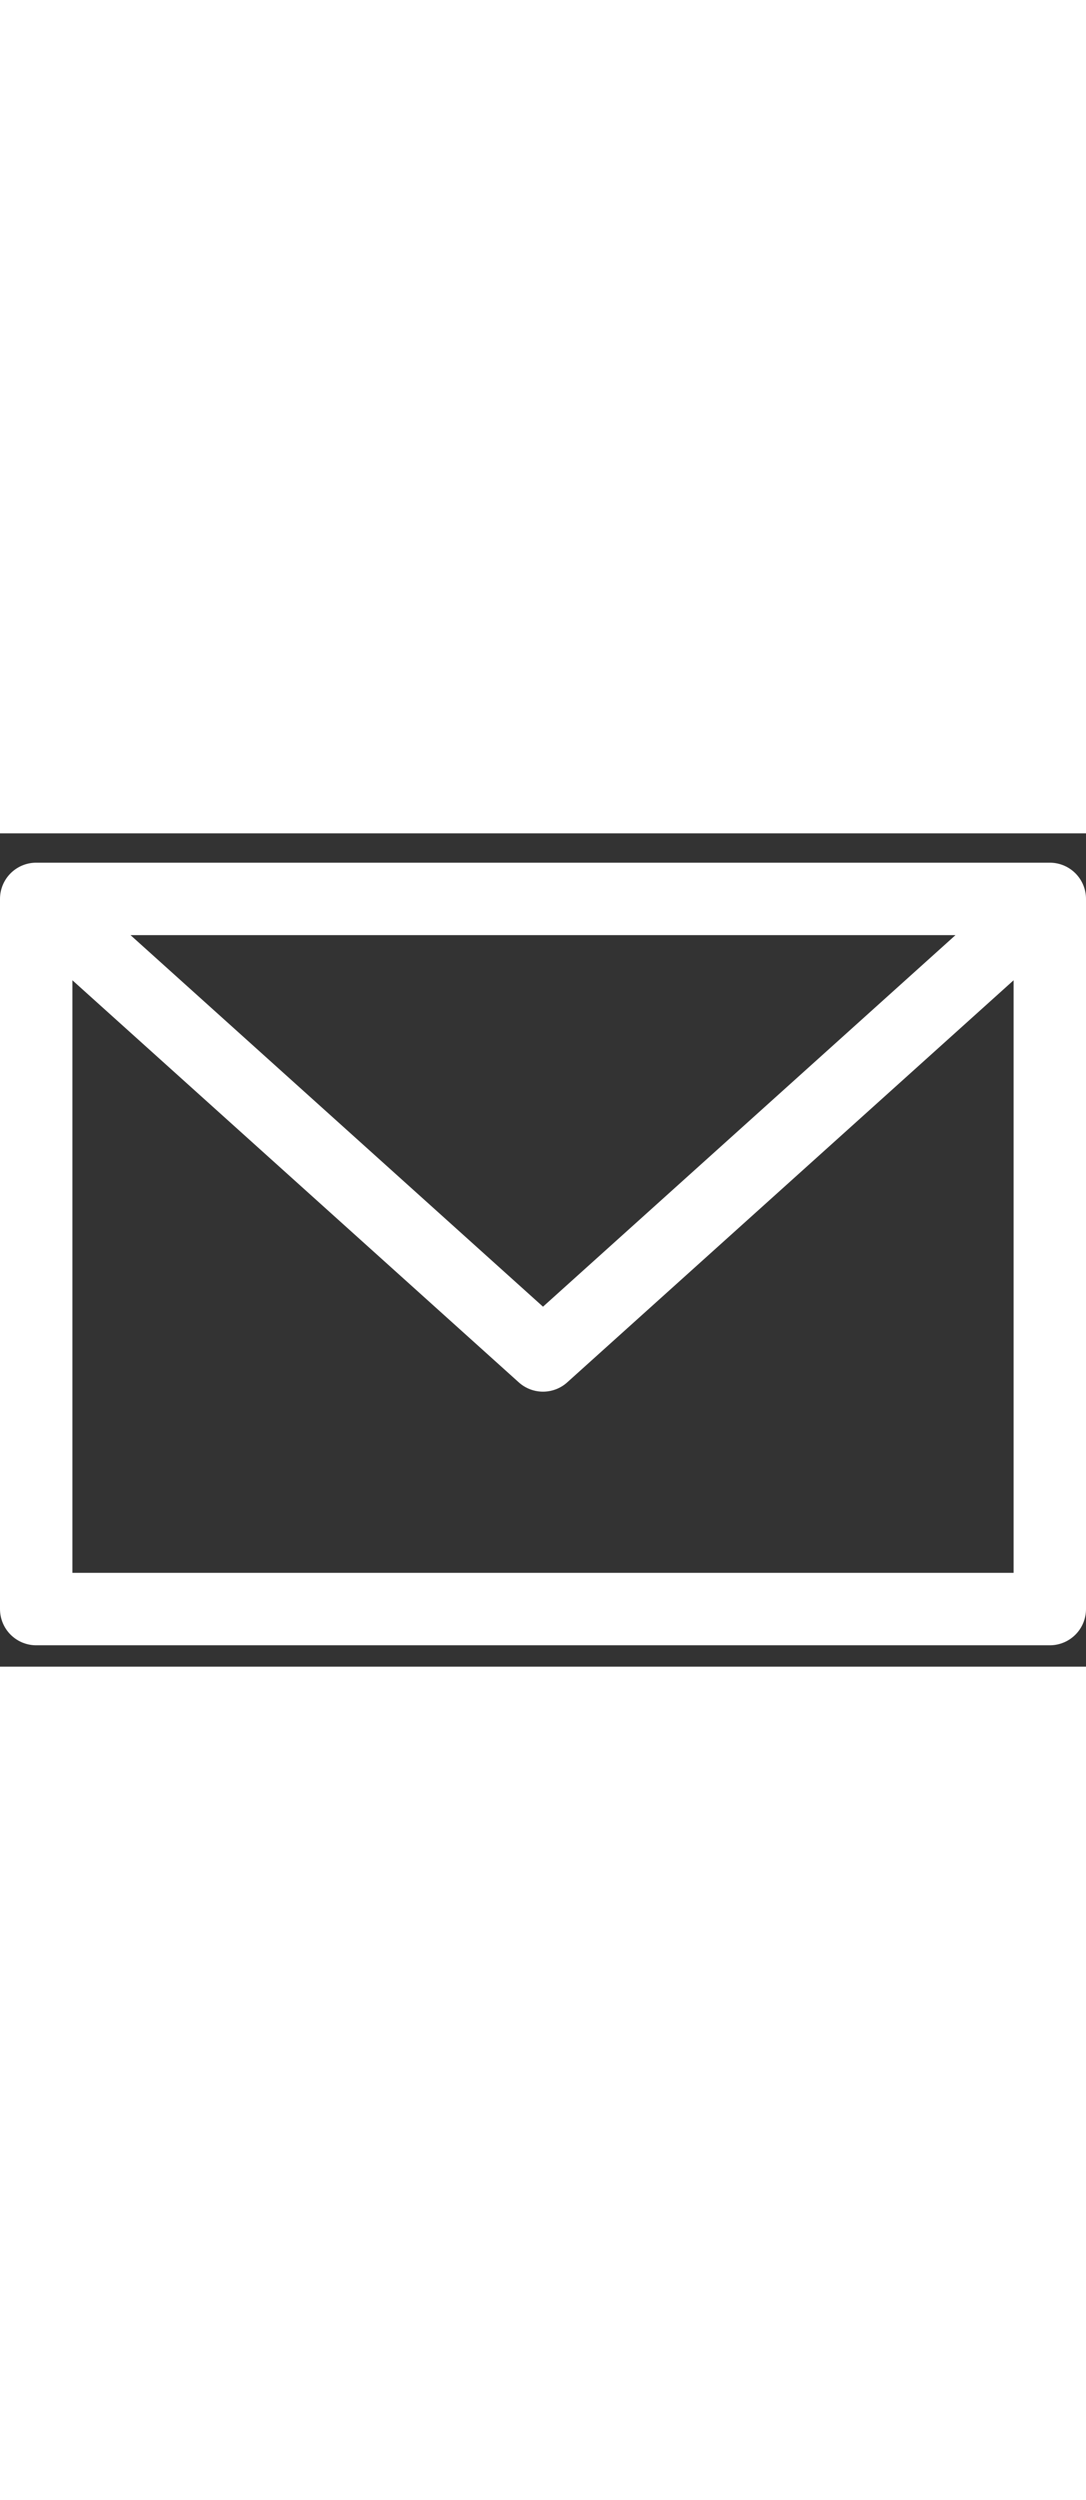
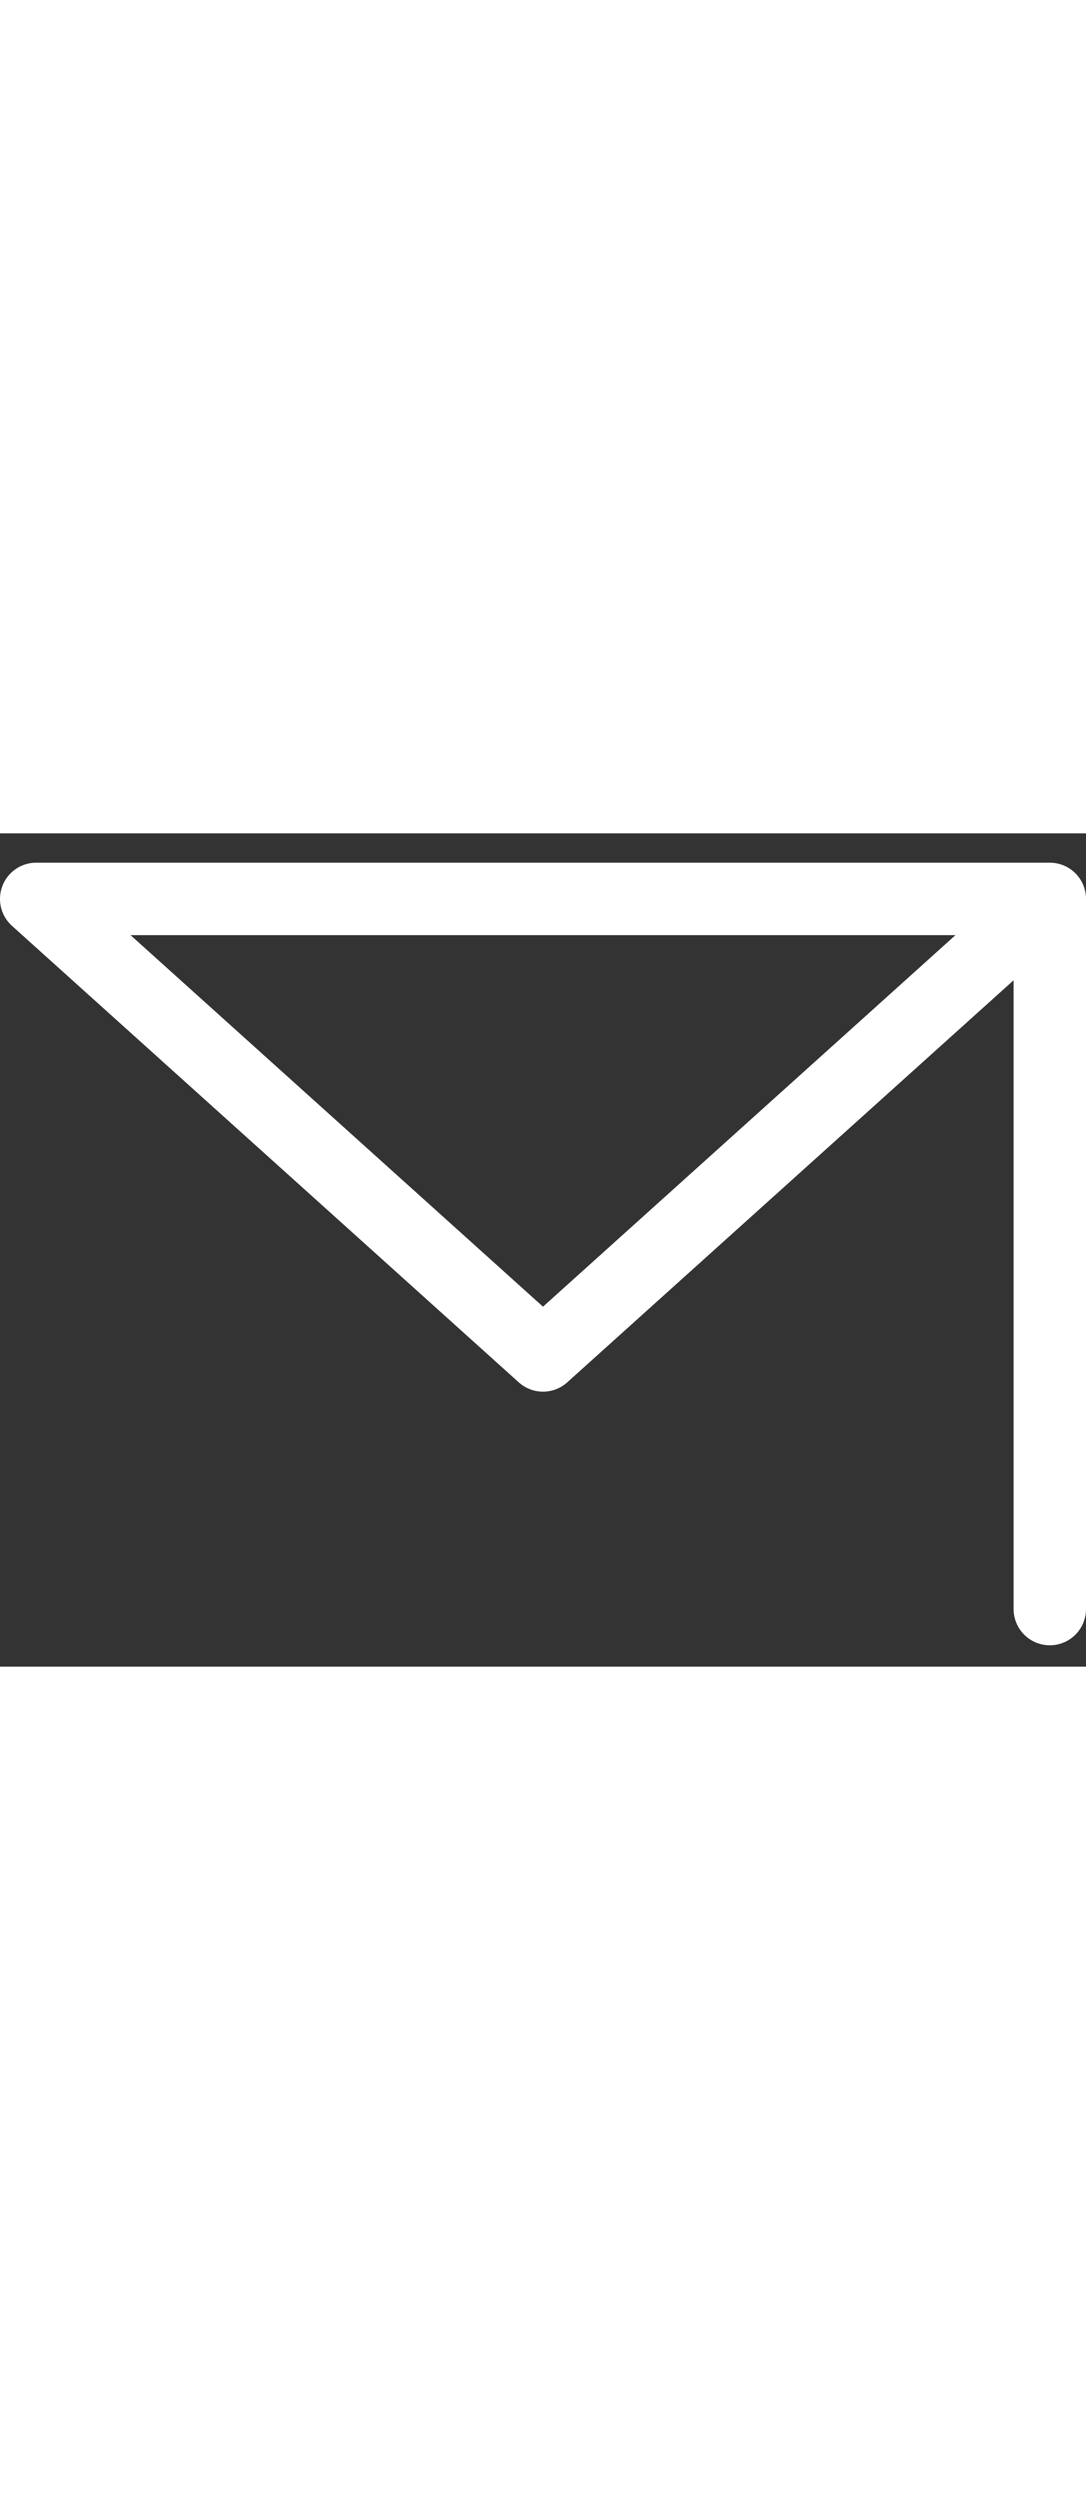
<svg xmlns="http://www.w3.org/2000/svg" width="10" viewBox="0 0 30 23" fill="none">
  <rect x="0" y="0" width="30" height="23" fill="#333333" stroke="none" />
-   <path d="M1 1.81H29M1 1.81V21.41H29V1.81M1 1.81L15 14.41L29 1.81" stroke="#fff" stroke-width="2" stroke-linecap="round" stroke-linejoin="round" />
+   <path d="M1 1.81H29V21.41H29V1.81M1 1.81L15 14.41L29 1.81" stroke="#fff" stroke-width="2" stroke-linecap="round" stroke-linejoin="round" />
</svg>